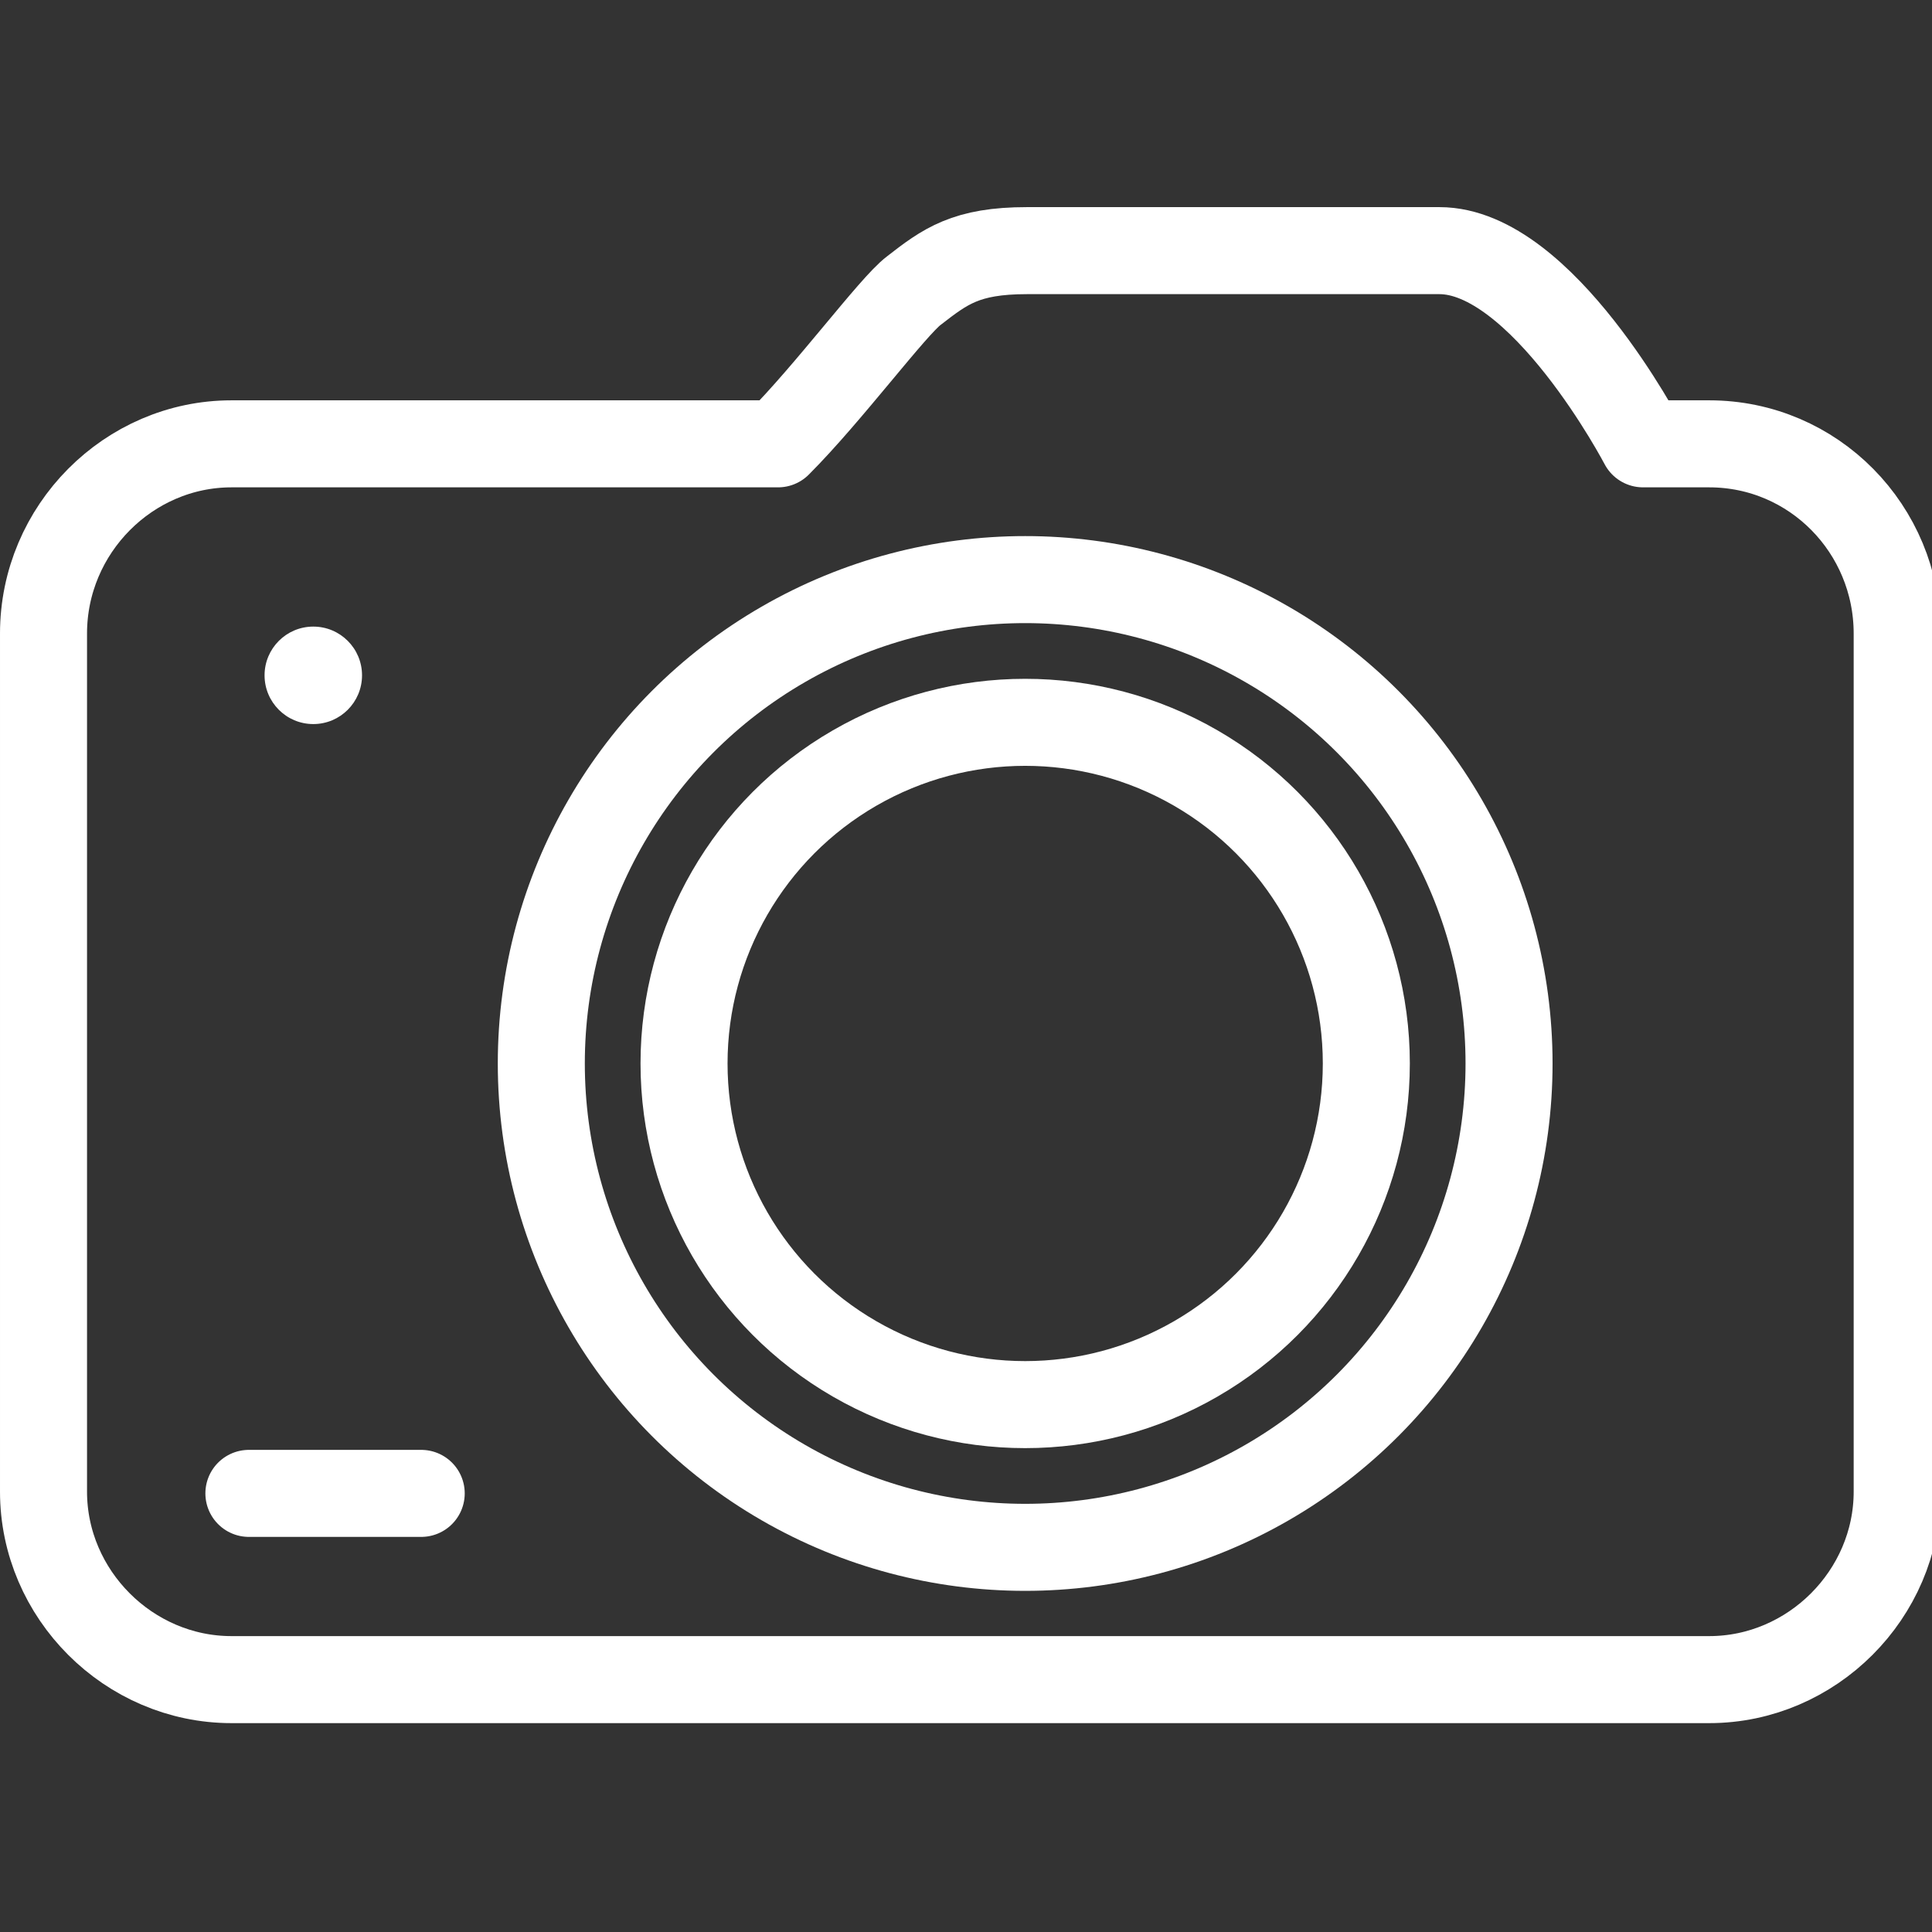
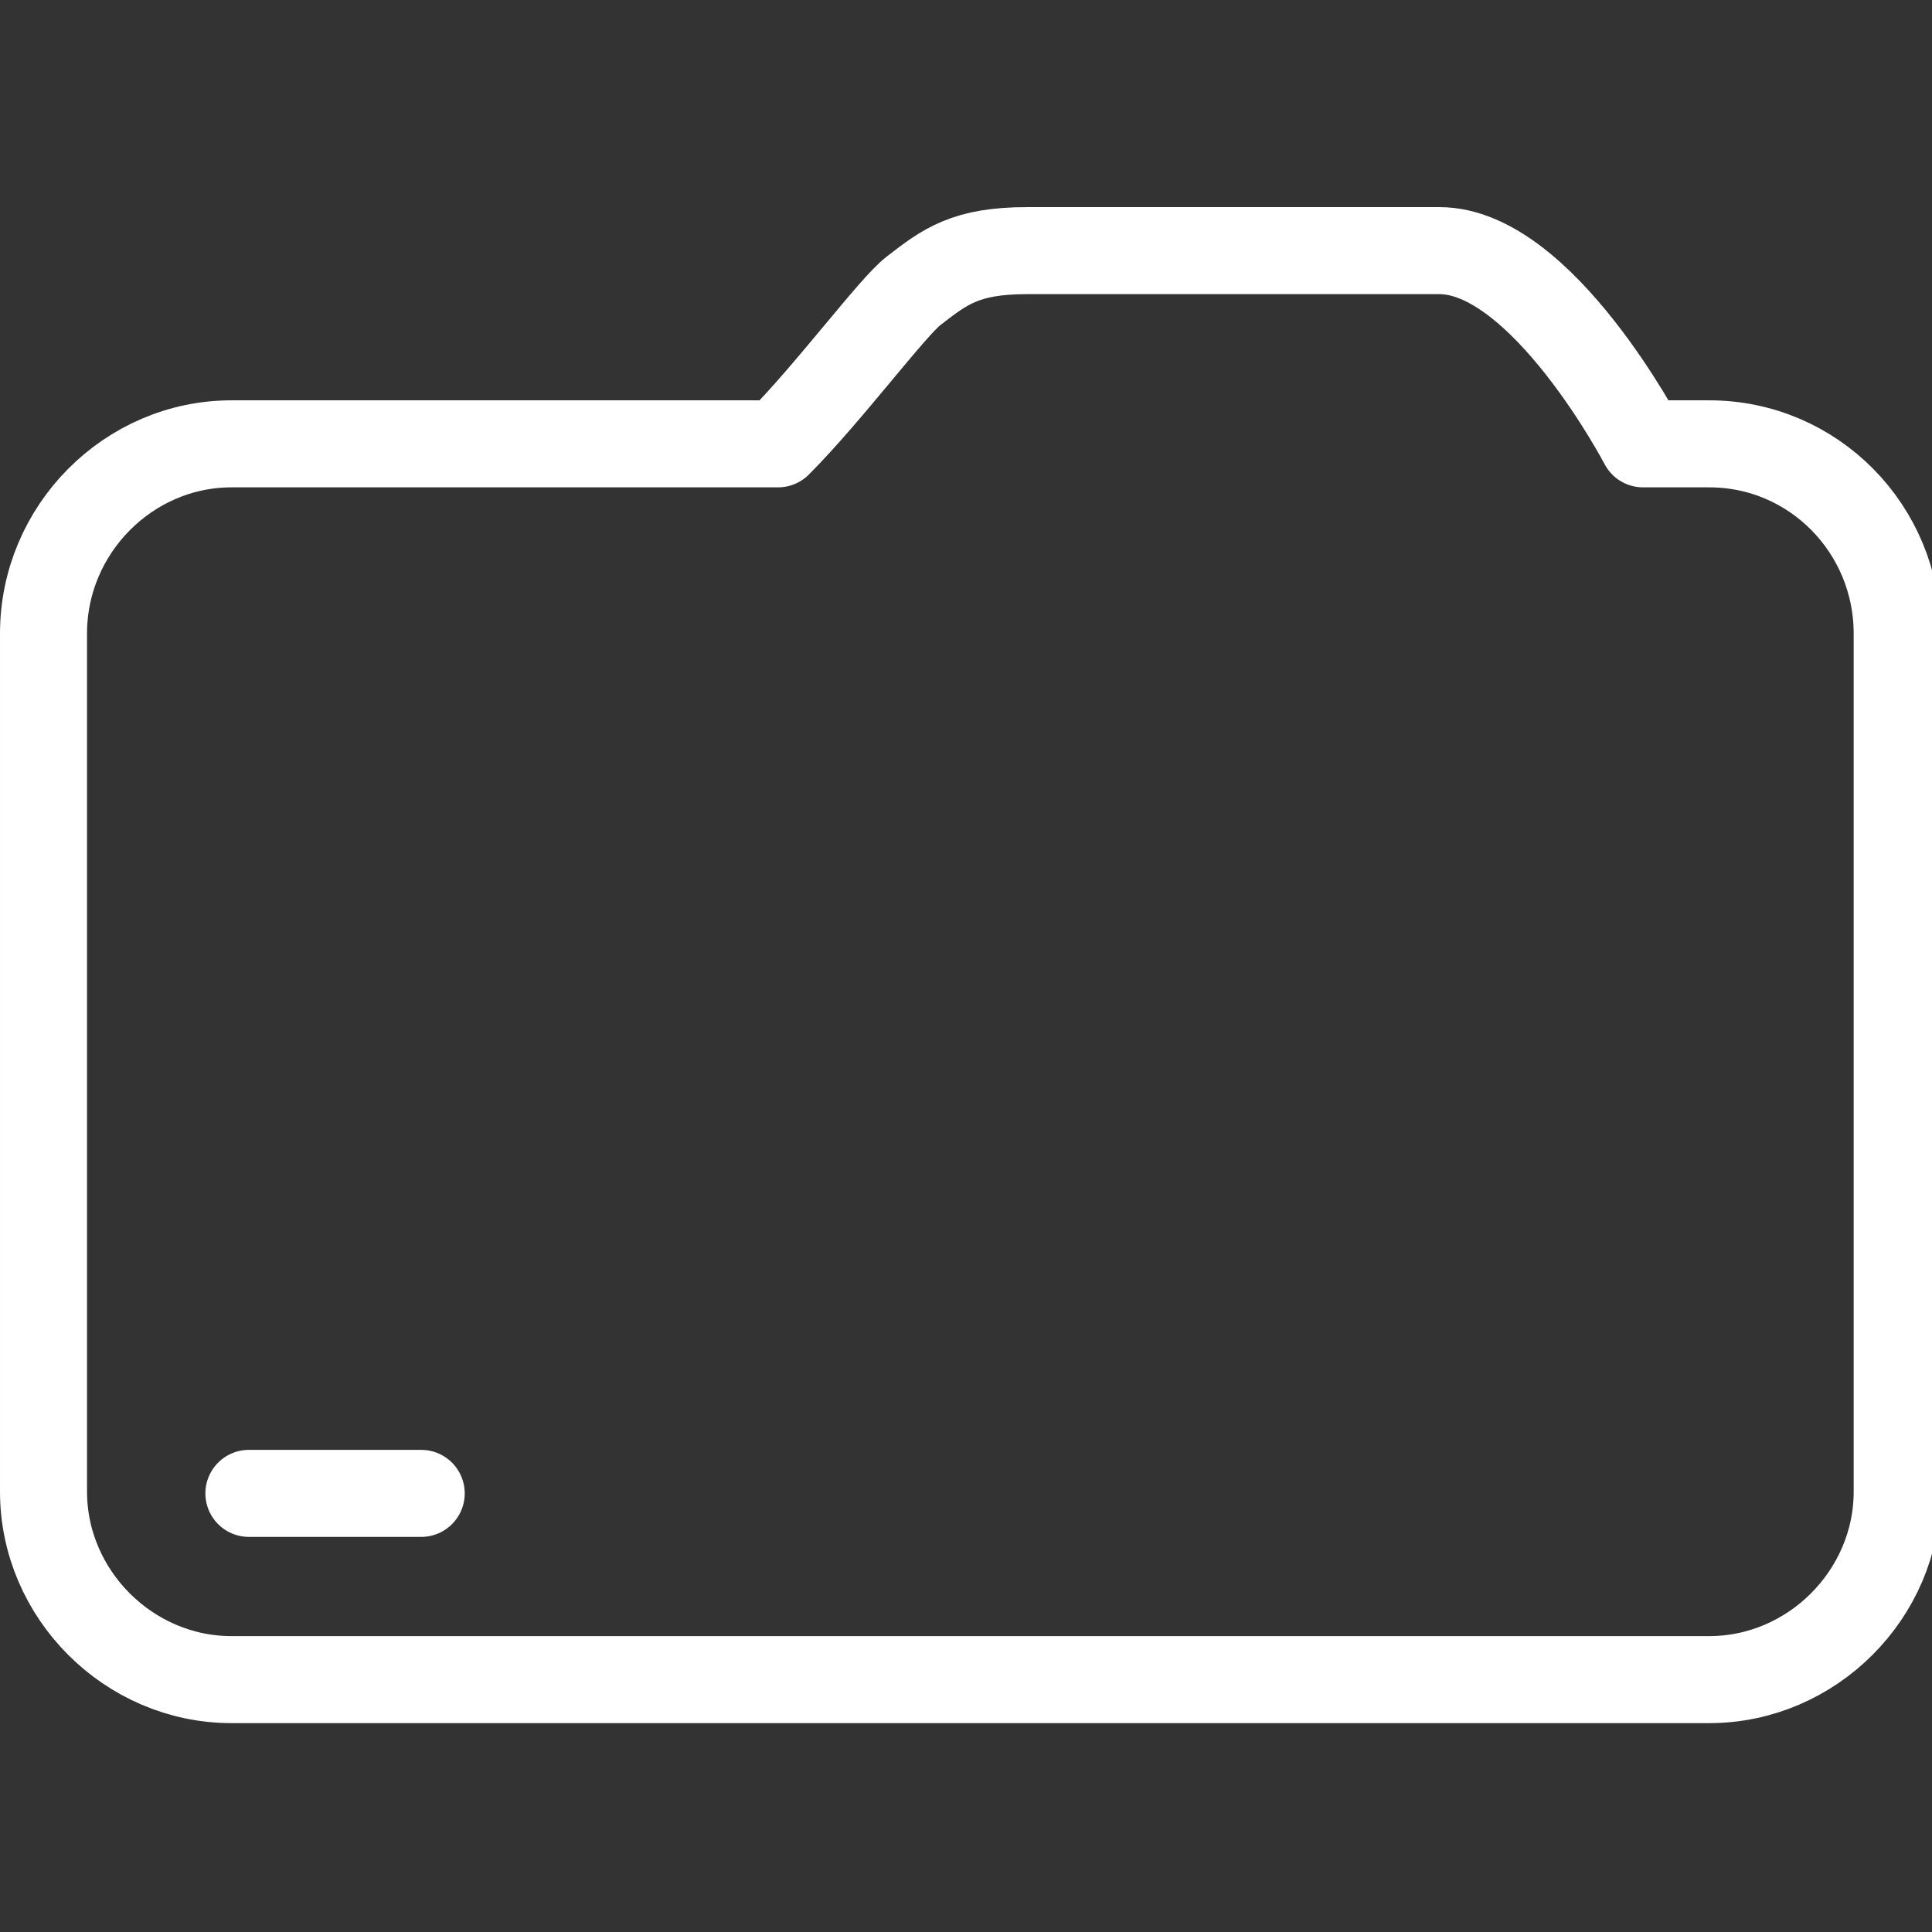
<svg xmlns="http://www.w3.org/2000/svg" version="1.1" id="レイヤー_1" x="0px" y="0px" viewBox="0 0 111 111" style="enable-background:new 0 0 111 111;" xml:space="preserve">
  <rect x="0" y="0" width="111" height="111" fill="#333333" stroke="none" />
  <style type="text/css">
	.st0{fill:none;stroke:#FFFFFF;stroke-width:5;stroke-linecap:round;stroke-linejoin:round;stroke-miterlimit:10;}
	.st1{fill:#FFFFFF;}
</style>
  <g>
-     <circle class="st0" cx="58.9" cy="61.1" r="27.8" />
-     <circle class="st0" cx="58.9" cy="61.1" r="19.6" />
-   </g>
+     </g>
  <path class="st0" d="M98.2,25.5h-3.8c0,0-5.8-11.1-11.7-11.1H59c-3.5,0-4.7,0.9-6.5,2.3c-1.2,0.9-4.9,5.9-7.8,8.8H13.3  c-5.9,0-10.8,4.9-10.8,10.9v49.3c0,5.9,4.9,10.8,10.8,10.8h84.9c5.9,0,10.8-4.9,10.8-10.8V36.4C109,30.4,104.2,25.5,98.2,25.5z" />
-   <circle class="st1" cx="18" cy="38.8" r="2.8" />
  <line class="st0" x1="14.3" y1="85.8" x2="24.2" y2="85.8" />
</svg>